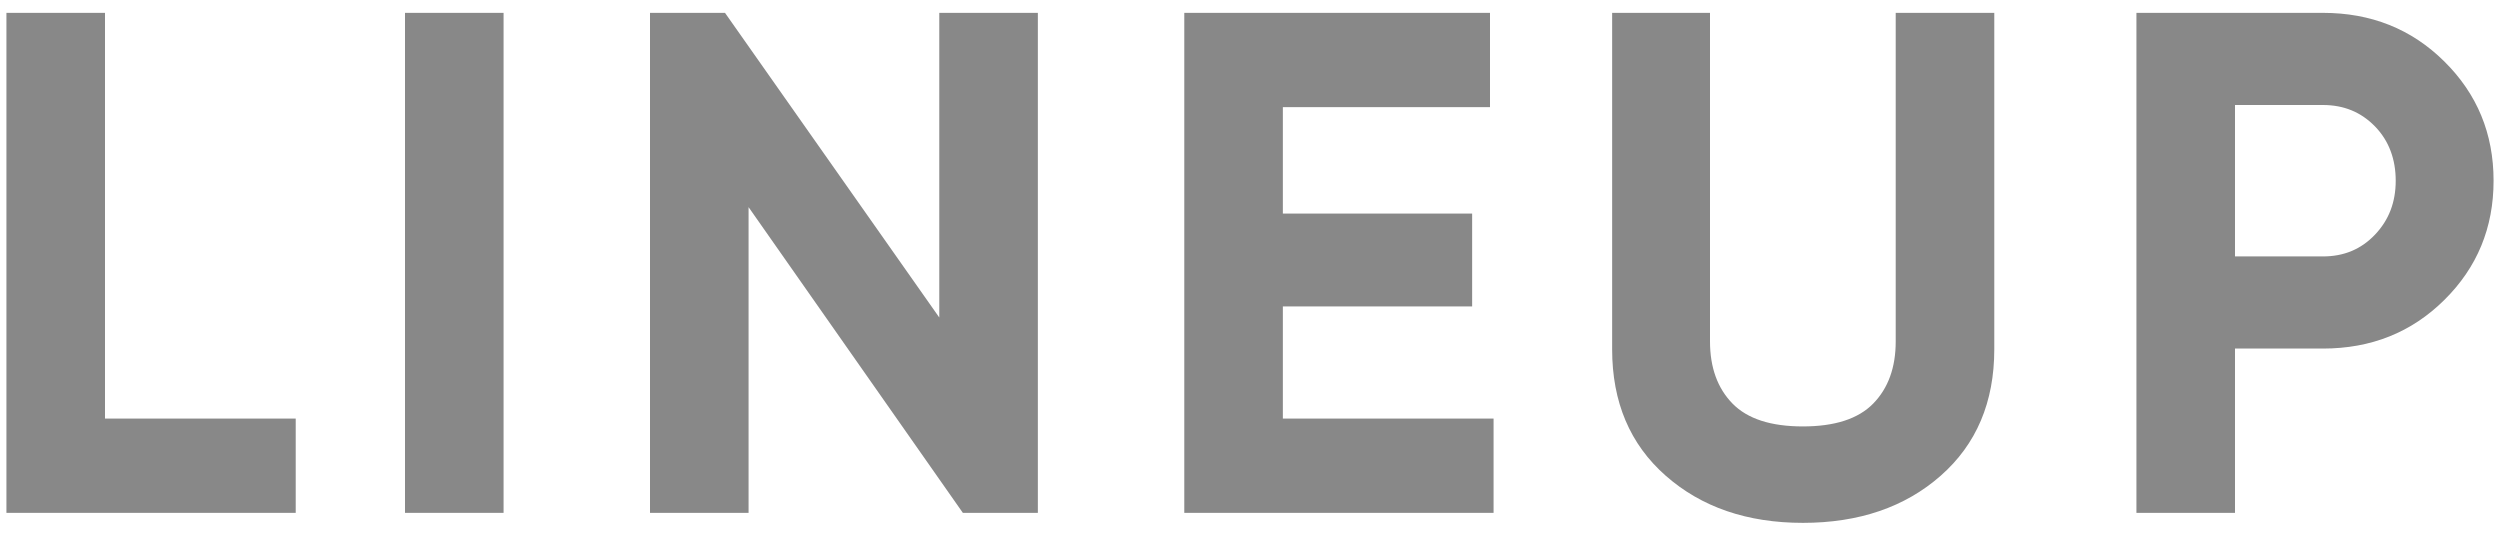
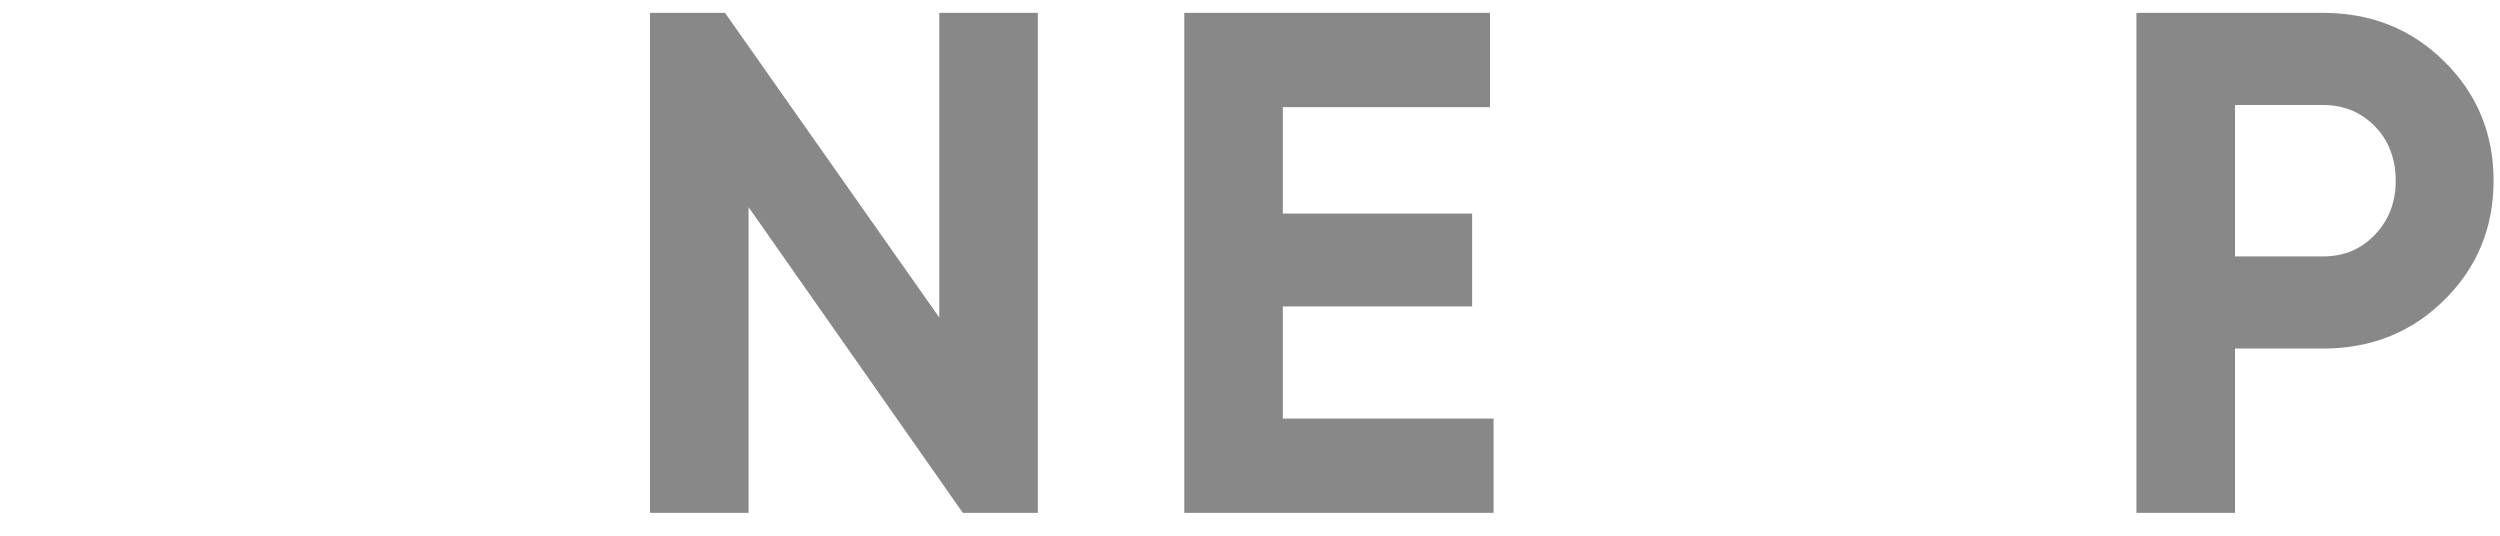
<svg xmlns="http://www.w3.org/2000/svg" id="_レイヤー_23" data-name="レイヤー 23" viewBox="0 0 70 15">
  <defs>
    <style>
      .cls-1 {
        fill: #888;
        stroke-width: 0px;
      }
    </style>
  </defs>
-   <path class="cls-1" d="M2.94,11.72h5.34v2.64H.18V.36h2.76v11.36Z" />
-   <path class="cls-1" d="M11.34.36h2.76v14h-2.76V.36Z" />
  <path class="cls-1" d="M26.3.36h2.76v14h-2.1l-6-8.56v8.56h-2.76V.36h2.1l6,8.53V.36Z" />
  <path class="cls-1" d="M35.92,11.72h5.9v2.64h-8.66V.36h8.56v2.64h-5.8v2.98h5.3v2.6h-5.3v3.14Z" />
-   <path class="cls-1" d="M50.48,14.64c-1.56,0-2.84-.44-3.84-1.32s-1.5-2.06-1.5-3.54V.36h2.74v9.2c0,.73.21,1.31.63,1.74.42.43,1.08.64,1.97.64s1.55-.21,1.97-.64c.42-.43.63-1.01.63-1.74V.36h2.76v9.42c0,1.48-.5,2.66-1.5,3.54s-2.29,1.32-3.86,1.32Z" />
  <path class="cls-1" d="M65.04.36c1.35,0,2.48.45,3.4,1.36.92.91,1.38,2.02,1.38,3.34s-.46,2.43-1.38,3.34-2.05,1.36-3.4,1.36h-2.46v4.6h-2.76V.36h5.22ZM65.04,7.18c.59,0,1.07-.2,1.46-.61s.58-.91.58-1.51-.19-1.12-.58-1.52c-.39-.4-.87-.6-1.46-.6h-2.46v4.24h2.46Z" />
</svg>